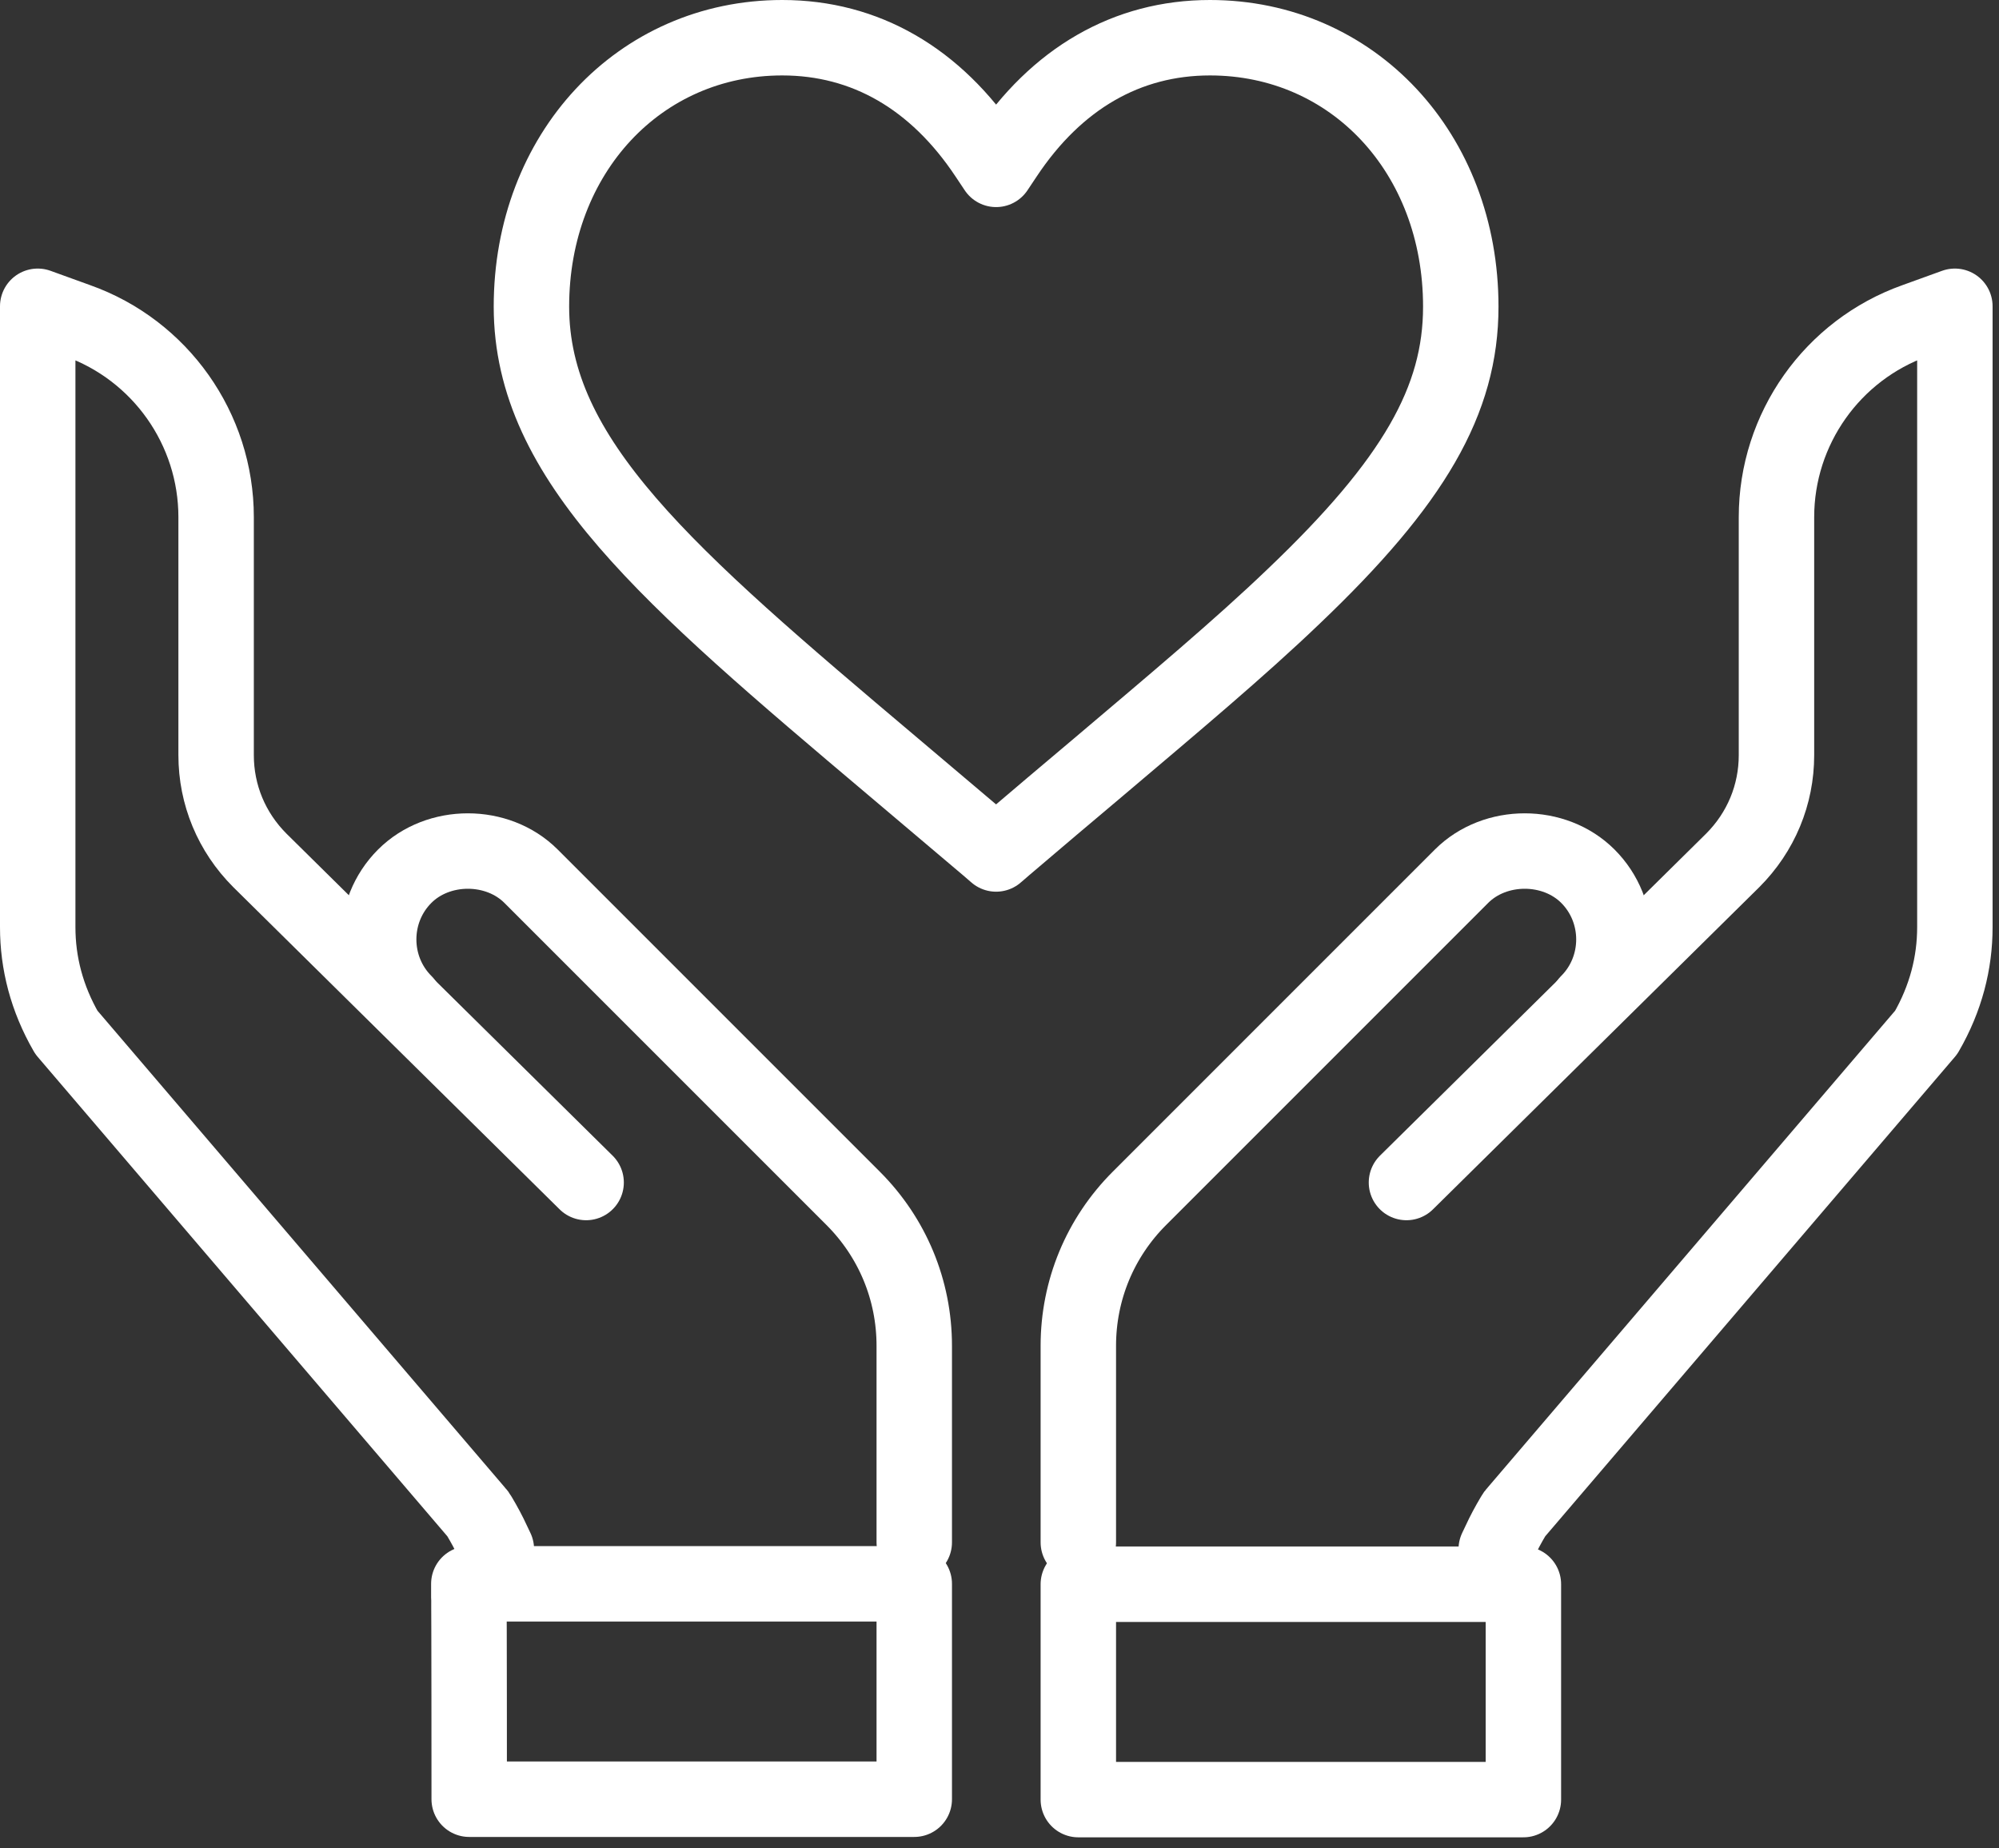
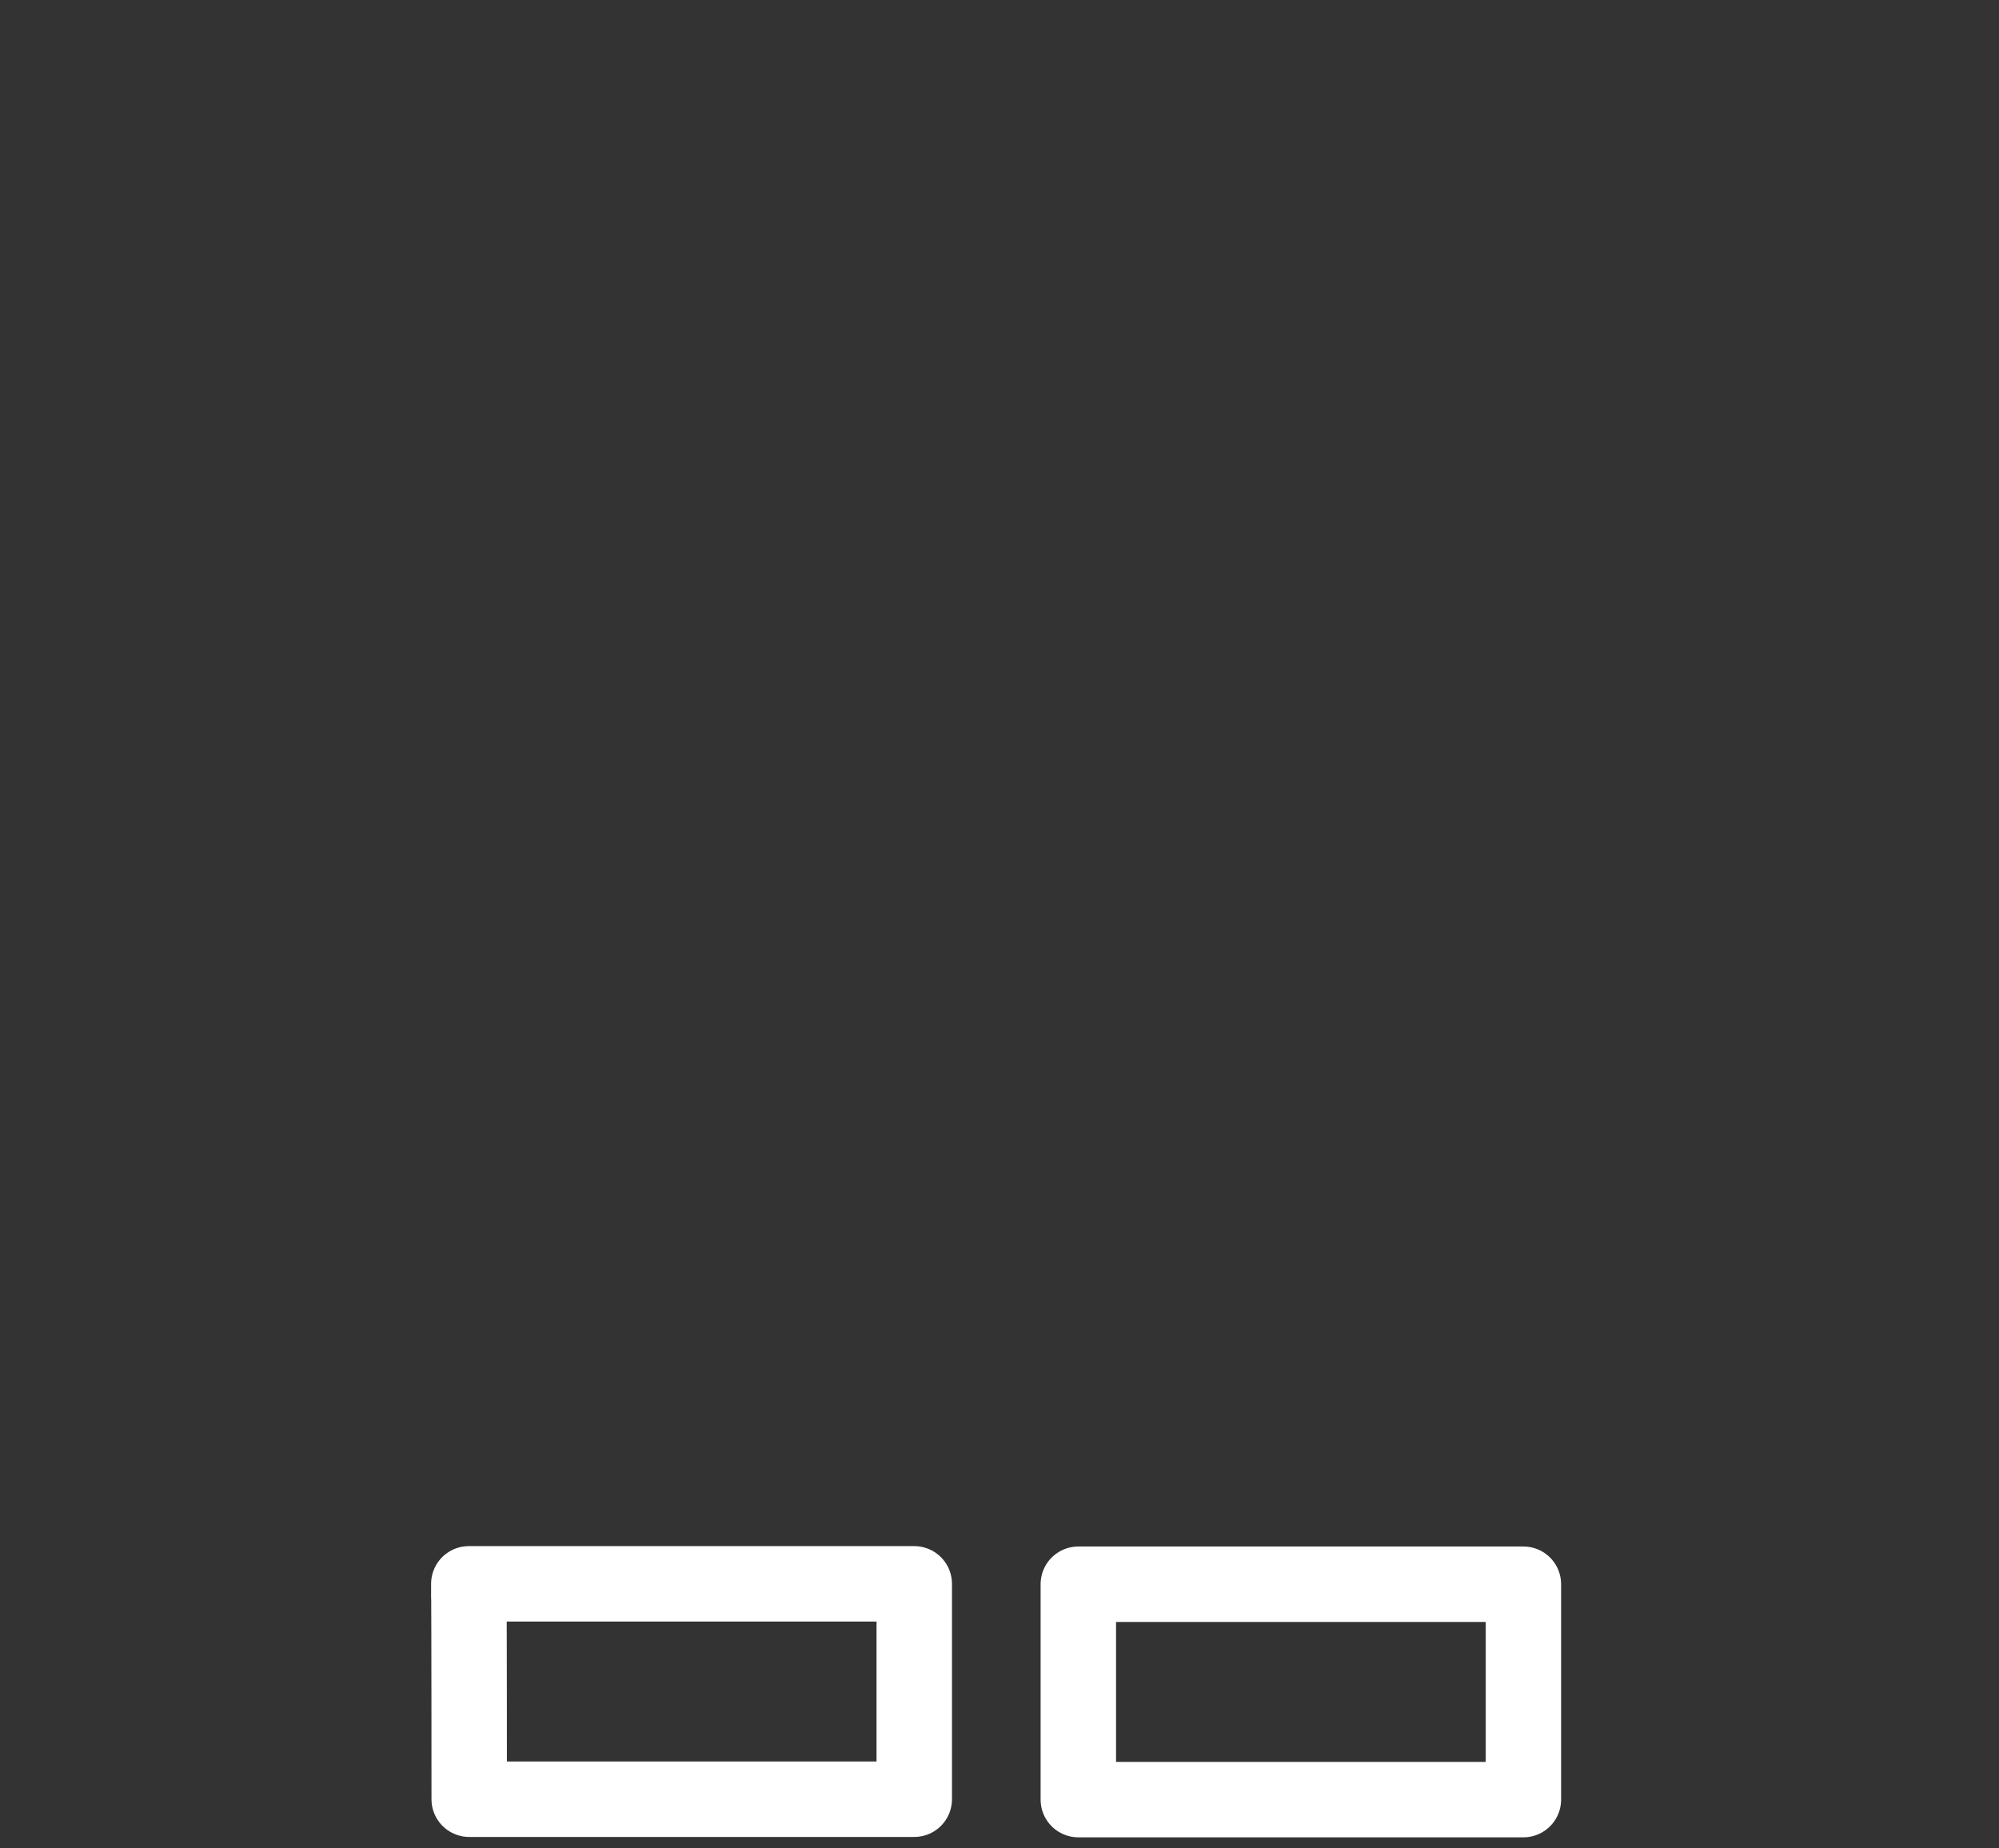
<svg xmlns="http://www.w3.org/2000/svg" width="53" height="49" viewBox="0 0 53 49" fill="none">
  <rect x="0" y="0" width="53" height="49" fill="#333333" stroke="none" />
  <g clip-path="url(#clip0_601_122)">
-     <path d="M10.73 26.58C9.81 25.66 9.81 24.15 10.73 23.23C11.62 22.34 13.19 22.34 14.08 23.23L22.62 31.77C23.66 32.81 24.24 34.2 24.24 35.68V40.89" stroke="white" stroke-width="2" stroke-linecap="round" stroke-linejoin="round" />
    <path d="M12.44 47.7H24.24V41.99H12.43V42.35C12.44 42.47 12.44 47.7 12.44 47.7Z" stroke="white" stroke-width="2" stroke-linecap="round" stroke-linejoin="round" />
-     <path d="M13.16 41.07L13.06 40.86C12.96 40.64 12.84 40.42 12.71 40.2C12.69 40.16 12.66 40.12 12.63 40.09L1.76 27.37C1.24 26.47 1 25.53 1 24.58V8.12L2.05 8.5C4.25 9.28 5.73 11.37 5.73 13.71V20.02C5.73 21.07 6.14 22.06 6.89 22.81L15.54 31.35" stroke="white" stroke-width="2" stroke-linecap="round" stroke-linejoin="round" />
-     <path d="M42.1 26.58C43.02 25.66 43.02 24.15 42.1 23.23C41.21 22.34 39.64 22.34 38.75 23.23L30.21 31.77C29.17 32.81 28.59 34.2 28.59 35.68V40.89" stroke="white" stroke-width="2" stroke-linecap="round" stroke-linejoin="round" />
    <path d="M40.39 42.36V42H28.59V47.71H40.39C40.39 47.71 40.39 42.48 40.39 42.36Z" stroke="white" stroke-width="2" stroke-linecap="round" stroke-linejoin="round" />
-     <path d="M39.67 41.07L39.77 40.86C39.87 40.64 39.99 40.42 40.12 40.2C40.14 40.16 40.17 40.12 40.2 40.09L51.07 27.37C51.59 26.47 51.83 25.53 51.83 24.58V8.12L50.78 8.5C48.58 9.28 47.1 11.37 47.1 13.71V20.02C47.1 21.07 46.69 22.06 45.94 22.81L37.29 31.35" stroke="white" stroke-width="2" stroke-linecap="round" stroke-linejoin="round" />
-     <path d="M32.08 1C29.88 1 28.01 2.08 26.65 4.13L26.41 4.49L26.17 4.13C24.81 2.08 22.94 1 20.74 1C16.95 1 14.09 4.07 14.09 8.13C14.09 12.19 17.69 15.27 23.66 20.31C24.51 21.03 25.33 21.72 26.19 22.45L26.41 22.64L26.63 22.45C27.49 21.72 28.31 21.02 29.11 20.35C31.14 18.63 32.86 17.19 34.3 15.81C37.49 12.77 38.73 10.61 38.73 8.13C38.73 4.06 35.87 1 32.08 1Z" stroke="white" stroke-width="2" stroke-linecap="round" stroke-linejoin="round" />
  </g>
  <defs>
    <clipPath id="clip0_601_122">
      <rect width="52.83" height="48.7" fill="white" />
    </clipPath>
  </defs>
</svg>